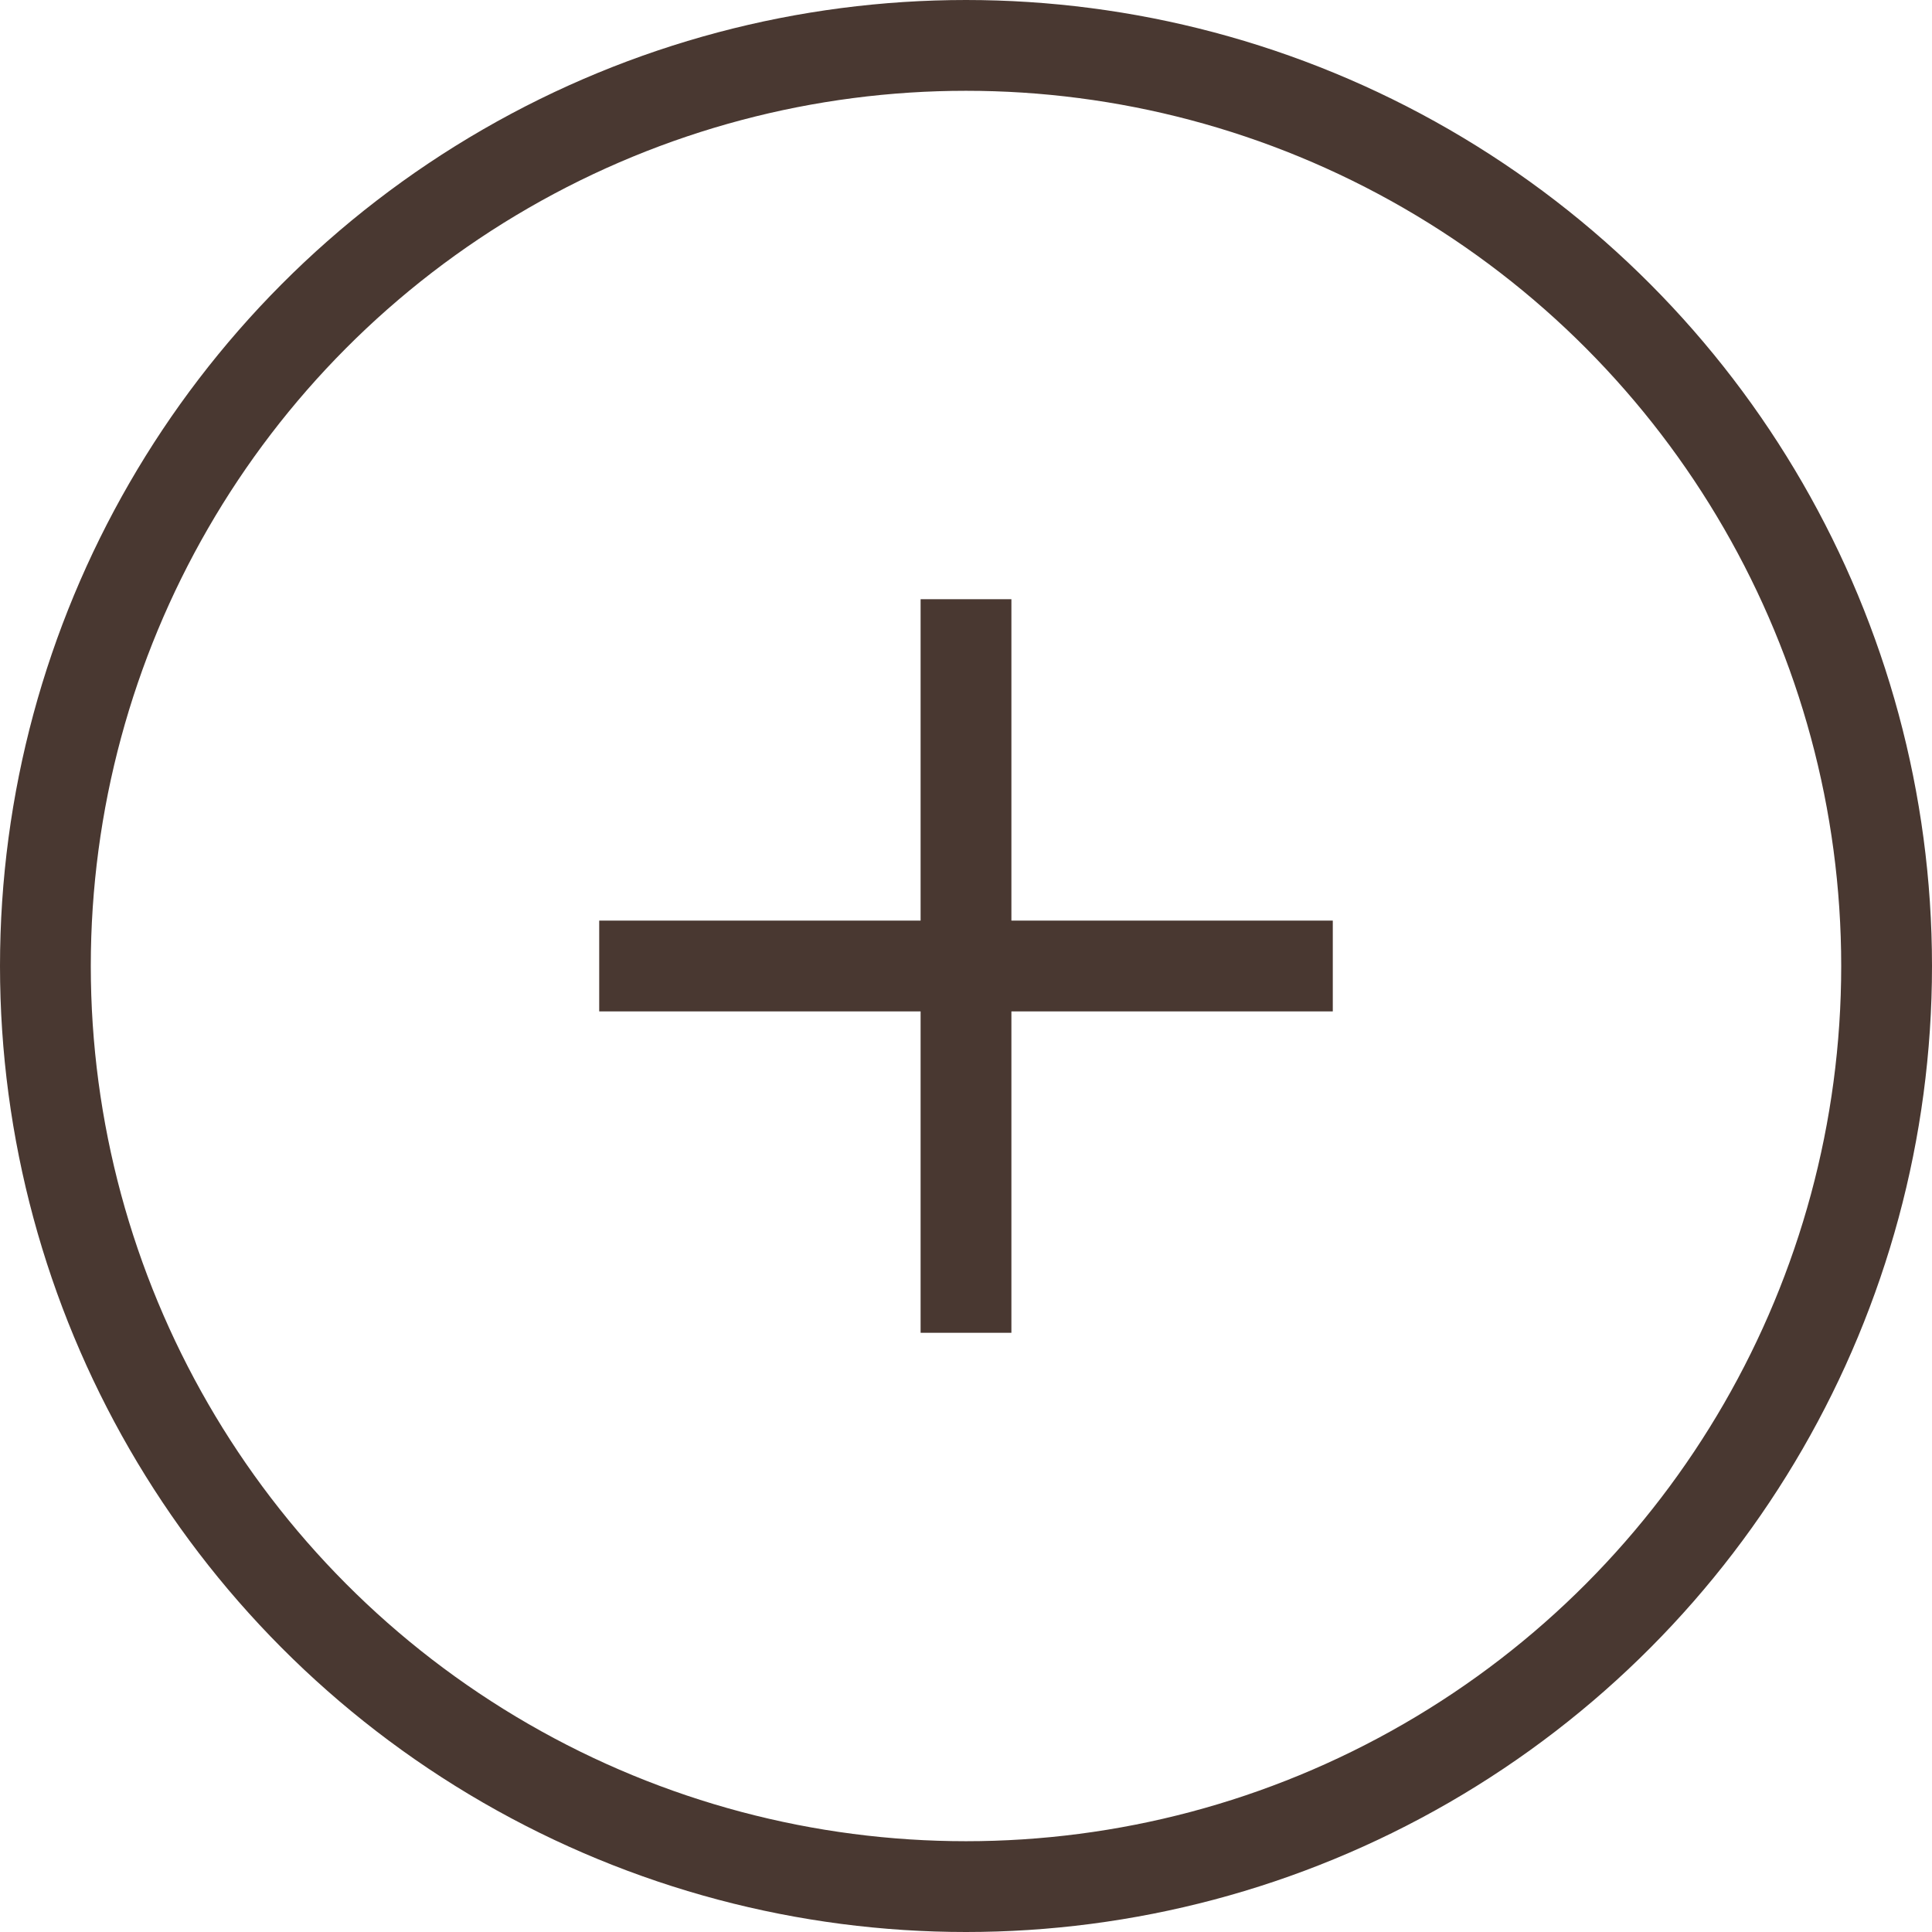
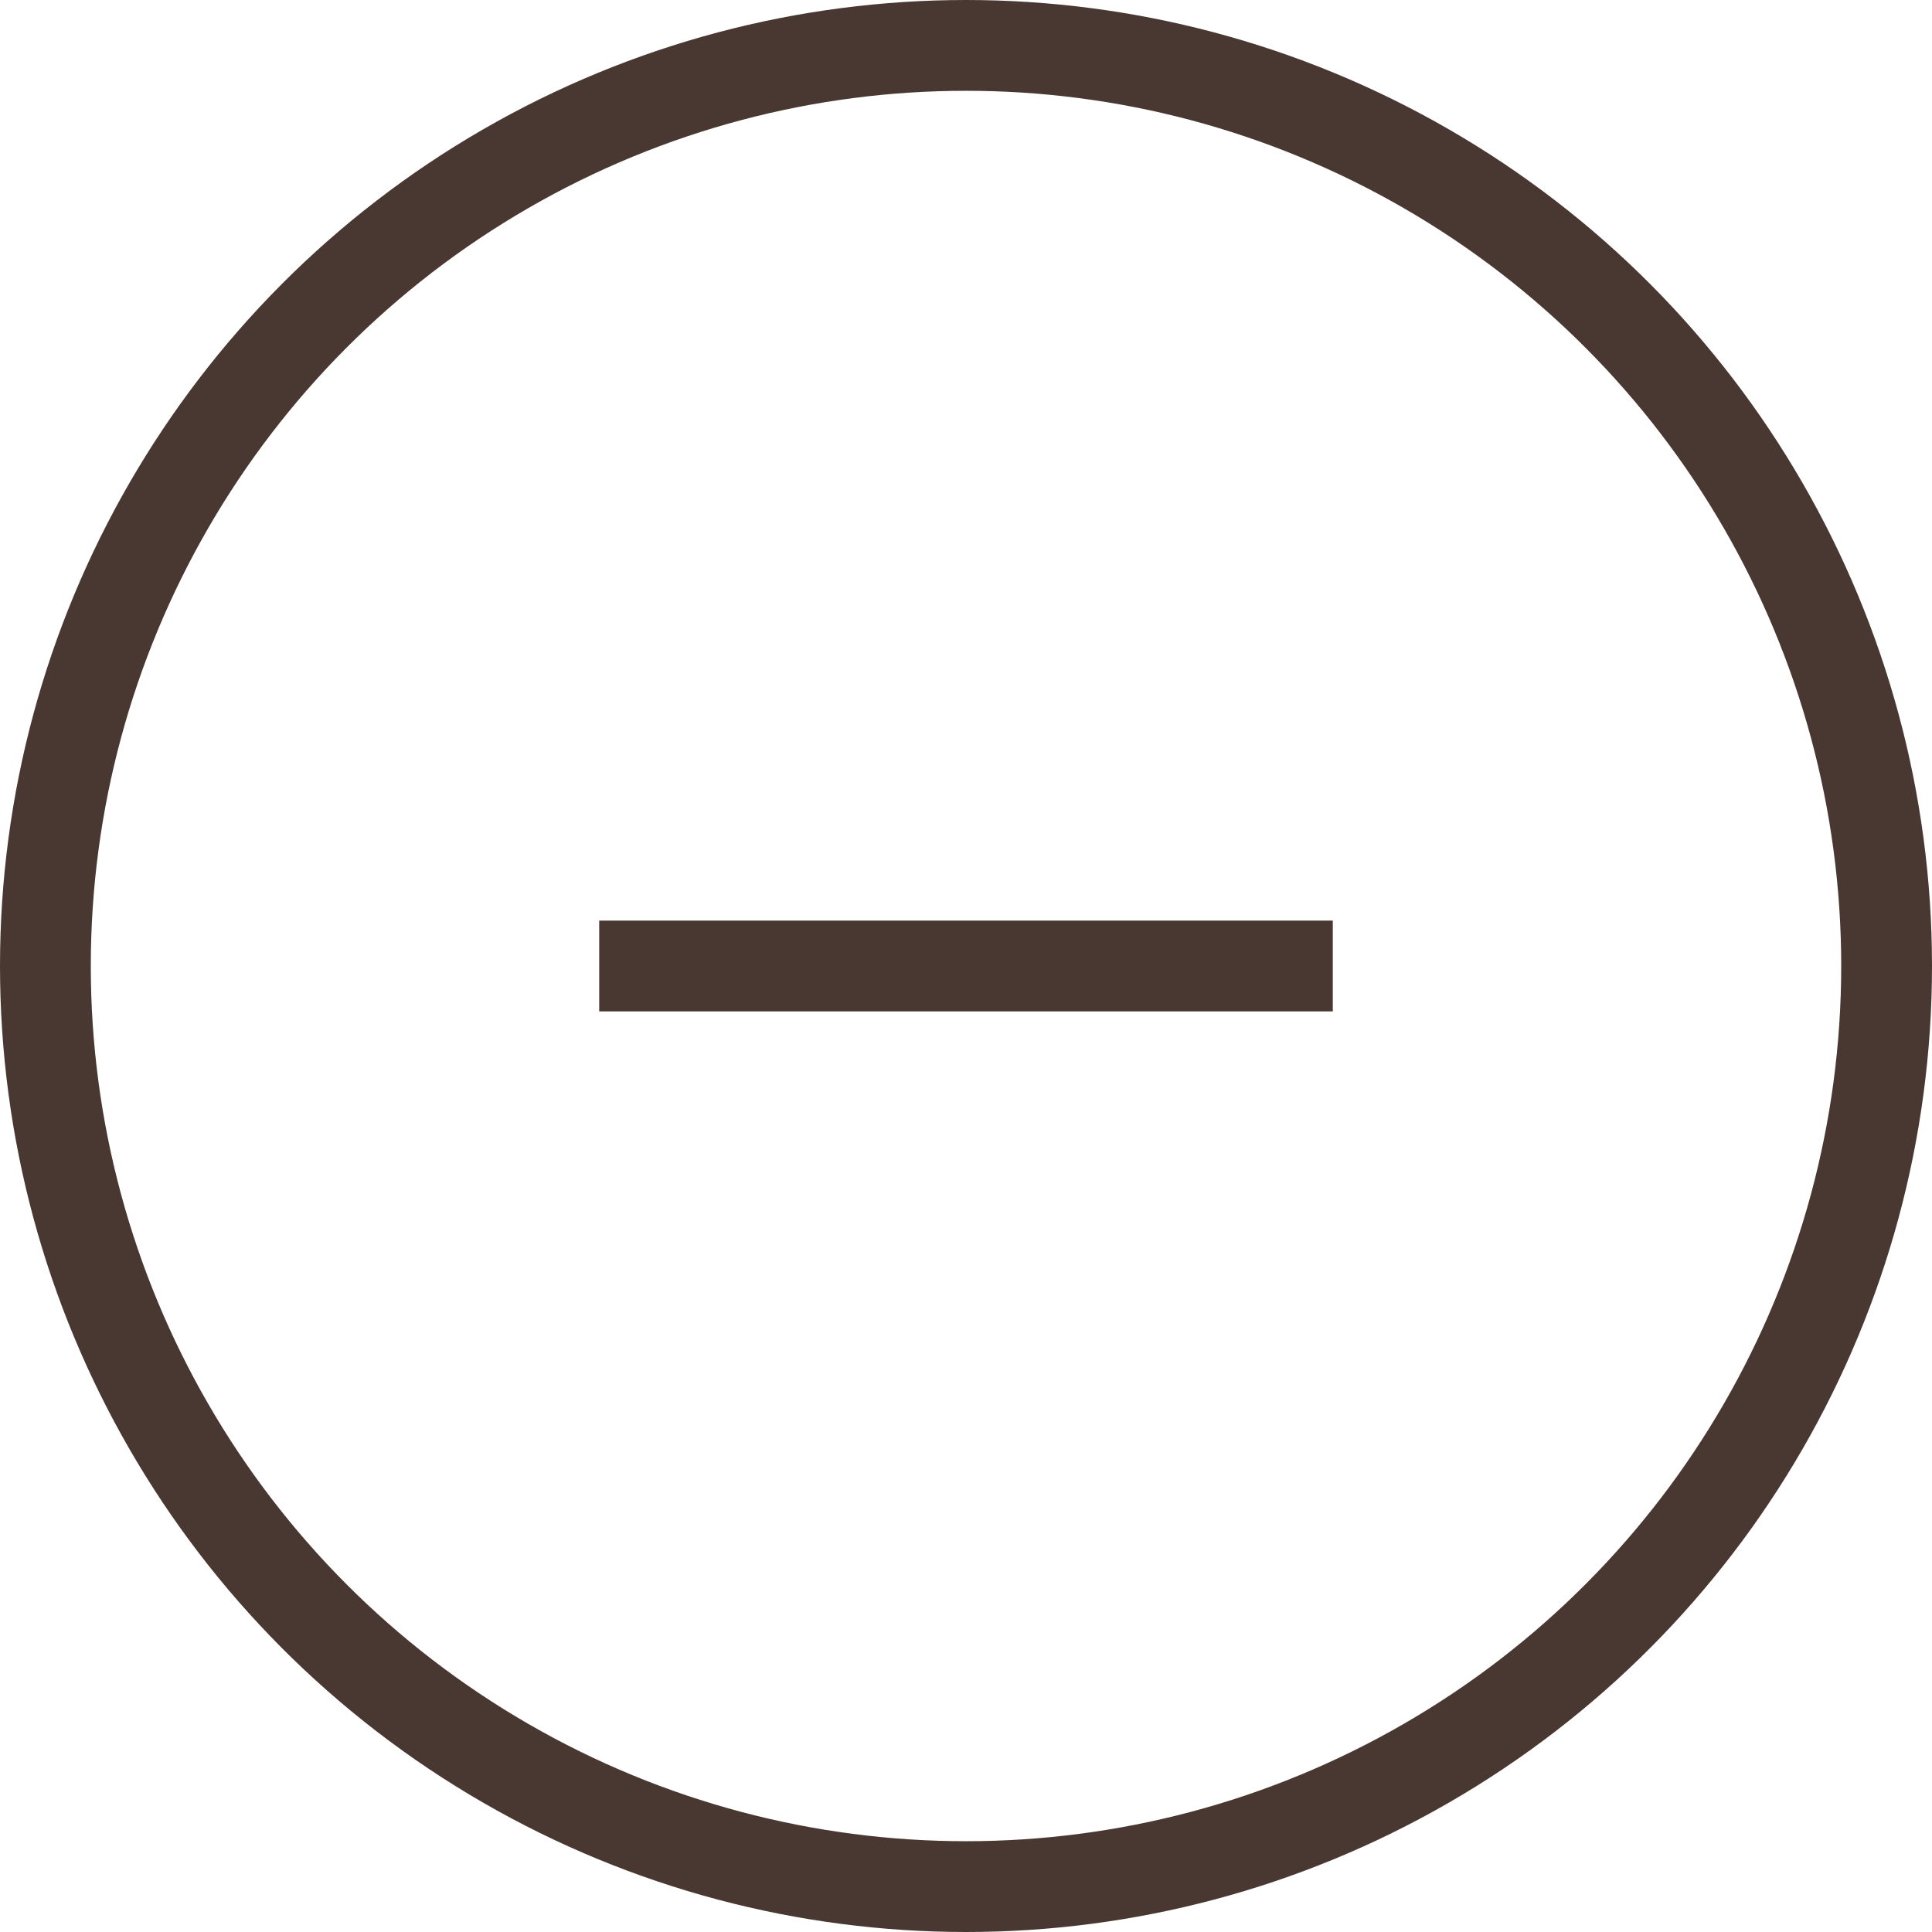
<svg xmlns="http://www.w3.org/2000/svg" viewBox="0 0 21.28 21.28">
  <defs>
    <style>.cls-1{fill:none;stroke:#493831;stroke-miterlimit:10;}</style>
  </defs>
  <title>Plus Icon</title>
  <g id="Layer_2" data-name="Layer 2">
    <g id="Layer_1-2" data-name="Layer 1">
      <circle class="cls-1" cx="10.64" cy="10.64" r="10.14" />
-       <line class="cls-1" x1="10.64" y1="6.6" x2="10.64" y2="14.68" />
      <line class="cls-1" x1="6.6" y1="10.64" x2="14.68" y2="10.64" />
    </g>
  </g>
</svg>